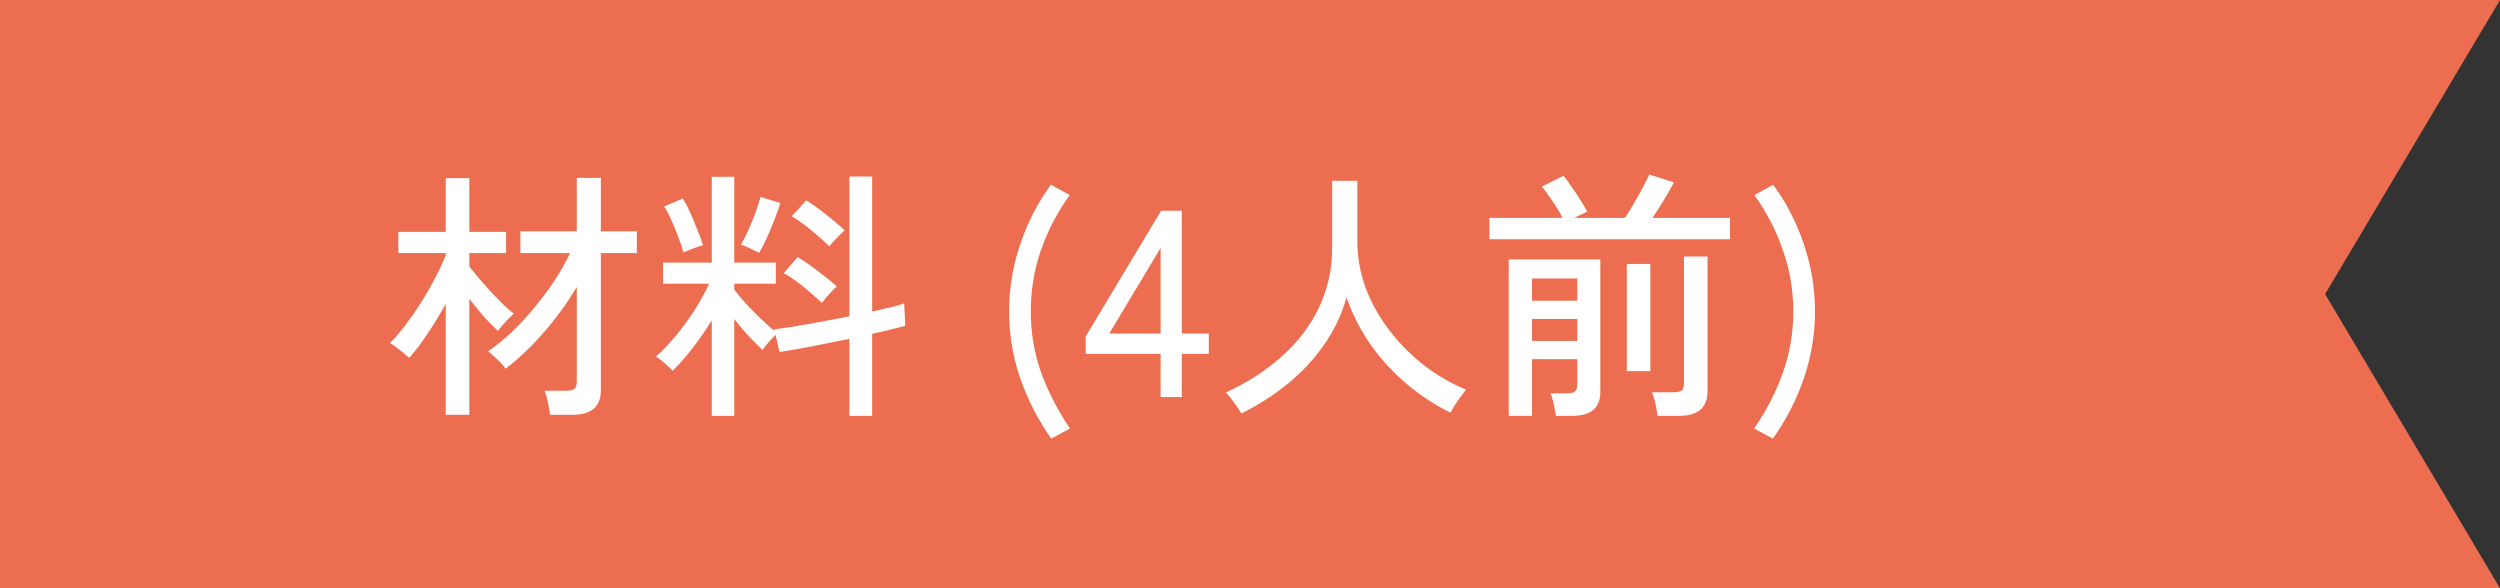
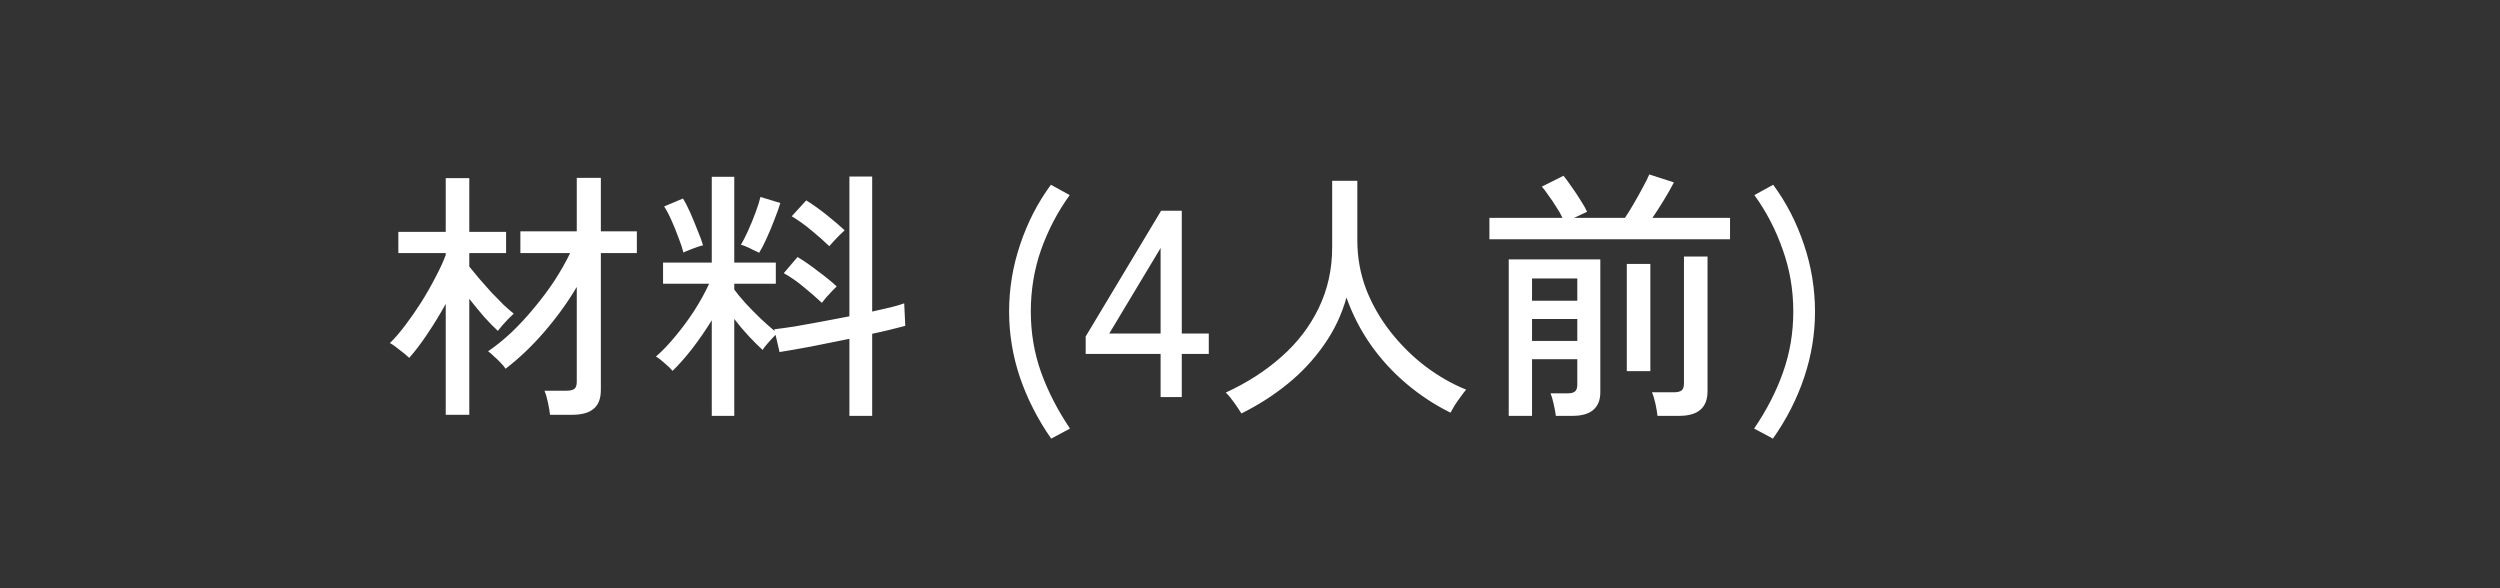
<svg xmlns="http://www.w3.org/2000/svg" width="170" height="40" viewBox="0 0 170 40" fill="none">
  <rect x="0" y="0" width="170" height="40" fill="#333333" stroke="none" />
-   <path d="M0 0V40H170L158.107 20L170 0H0Z" fill="#EC6D4F" />
  <path d="M37.402 28.206C37.378 27.978 37.33 27.696 37.258 27.36C37.186 27.024 37.108 26.76 37.024 26.568H38.518C38.77 26.568 38.95 26.526 39.058 26.442C39.166 26.358 39.22 26.196 39.22 25.956V19.512C38.596 20.568 37.858 21.588 37.006 22.572C36.166 23.544 35.29 24.378 34.378 25.074C34.318 24.966 34.21 24.834 34.054 24.678C33.91 24.522 33.754 24.372 33.586 24.228C33.43 24.072 33.298 23.958 33.19 23.886C33.706 23.538 34.234 23.112 34.774 22.608C35.314 22.092 35.83 21.534 36.322 20.934C36.826 20.334 37.288 19.716 37.708 19.08C38.128 18.432 38.482 17.808 38.77 17.208H35.386V15.732H39.22V12.096H40.858V15.732H43.306V17.208H40.858V26.514C40.858 27.102 40.696 27.528 40.372 27.792C40.06 28.068 39.568 28.206 38.896 28.206H37.402ZM30.31 28.206V20.664C29.926 21.36 29.512 22.038 29.068 22.698C28.636 23.346 28.222 23.892 27.826 24.336C27.682 24.192 27.466 24.012 27.178 23.796C26.902 23.568 26.68 23.412 26.512 23.328C26.836 23.016 27.184 22.614 27.556 22.122C27.928 21.63 28.294 21.102 28.654 20.538C29.014 19.962 29.338 19.392 29.626 18.828C29.926 18.264 30.154 17.766 30.31 17.334V17.208H27.088V15.768H30.31V12.114H31.912V15.768H34.414V17.208H31.912V18.126C32.092 18.354 32.314 18.624 32.578 18.936C32.842 19.236 33.118 19.548 33.406 19.872C33.706 20.184 33.988 20.472 34.252 20.736C34.528 20.988 34.756 21.186 34.936 21.33C34.852 21.402 34.732 21.516 34.576 21.672C34.432 21.828 34.288 21.984 34.144 22.14C34.012 22.296 33.916 22.416 33.856 22.5C33.592 22.26 33.28 21.942 32.92 21.546C32.572 21.138 32.236 20.73 31.912 20.322V28.206H30.31ZM48.4 28.278V21.78C47.992 22.44 47.554 23.076 47.086 23.688C46.618 24.288 46.168 24.798 45.736 25.218C45.616 25.074 45.436 24.9 45.196 24.696C44.956 24.48 44.758 24.33 44.602 24.246C45.022 23.886 45.454 23.436 45.898 22.896C46.354 22.356 46.786 21.774 47.194 21.15C47.602 20.514 47.944 19.896 48.22 19.296H45.088V17.856H48.4V12.024H49.93V17.856H52.756V19.296H49.93V19.692C50.134 19.968 50.392 20.28 50.704 20.628C51.028 20.976 51.364 21.318 51.712 21.654C52.072 21.99 52.396 22.278 52.684 22.518L52.648 22.392C53.044 22.344 53.518 22.278 54.07 22.194C54.634 22.098 55.234 21.99 55.87 21.87C56.506 21.75 57.136 21.63 57.76 21.51V12.006H59.308V21.186C59.764 21.078 60.184 20.982 60.568 20.898C60.952 20.802 61.258 20.712 61.486 20.628L61.558 22.158C61.294 22.23 60.964 22.314 60.568 22.41C60.184 22.506 59.764 22.602 59.308 22.698V28.278H57.76V23.04C56.884 23.22 56.02 23.394 55.168 23.562C54.328 23.718 53.608 23.844 53.008 23.94L52.738 22.77C52.594 22.914 52.426 23.094 52.234 23.31C52.042 23.526 51.916 23.688 51.856 23.796C51.556 23.52 51.238 23.202 50.902 22.842C50.566 22.482 50.242 22.098 49.93 21.69V28.278H48.4ZM51.622 17.19C51.538 17.142 51.412 17.082 51.244 17.01C51.088 16.926 50.926 16.848 50.758 16.776C50.602 16.704 50.476 16.662 50.38 16.65C50.524 16.41 50.686 16.092 50.866 15.696C51.046 15.3 51.214 14.892 51.37 14.472C51.526 14.052 51.64 13.692 51.712 13.392L53.062 13.806C52.978 14.094 52.846 14.466 52.666 14.922C52.498 15.366 52.318 15.798 52.126 16.218C51.934 16.638 51.766 16.962 51.622 17.19ZM55.888 20.592C55.516 20.244 55.102 19.884 54.646 19.512C54.202 19.14 53.752 18.828 53.296 18.576L54.232 17.478C54.676 17.742 55.144 18.066 55.636 18.45C56.14 18.822 56.56 19.164 56.896 19.476C56.824 19.548 56.716 19.656 56.572 19.8C56.44 19.944 56.308 20.088 56.176 20.232C56.056 20.376 55.96 20.496 55.888 20.592ZM56.392 16.74C56.032 16.392 55.624 16.032 55.168 15.66C54.724 15.288 54.28 14.97 53.836 14.706L54.826 13.626C55.27 13.902 55.732 14.232 56.212 14.616C56.692 15 57.1 15.348 57.436 15.66C57.352 15.732 57.238 15.84 57.094 15.984C56.95 16.128 56.812 16.272 56.68 16.416C56.548 16.56 56.452 16.668 56.392 16.74ZM46.474 17.172C46.402 16.884 46.288 16.542 46.132 16.146C45.988 15.75 45.832 15.366 45.664 14.994C45.496 14.61 45.328 14.292 45.16 14.04L46.438 13.5C46.594 13.74 46.762 14.064 46.942 14.472C47.122 14.88 47.29 15.288 47.446 15.696C47.614 16.092 47.734 16.422 47.806 16.686C47.698 16.698 47.554 16.74 47.374 16.812C47.194 16.872 47.02 16.938 46.852 17.01C46.684 17.07 46.558 17.124 46.474 17.172ZM71.481 29.826C70.569 28.518 69.861 27.132 69.357 25.668C68.865 24.204 68.619 22.71 68.619 21.186C68.619 19.626 68.871 18.102 69.375 16.614C69.879 15.114 70.575 13.764 71.463 12.564L72.741 13.266C71.925 14.394 71.277 15.63 70.797 16.974C70.329 18.306 70.095 19.71 70.095 21.186C70.095 22.638 70.329 24.018 70.797 25.326C71.265 26.622 71.919 27.894 72.759 29.142L71.481 29.826ZM78.921 27V24.066H73.827V22.878L78.957 14.328H80.361V22.68H82.197V24.066H80.361V27H78.921ZM75.429 22.68H78.921V16.866L75.429 22.68ZM84.414 28.116C84.294 27.912 84.126 27.66 83.91 27.36C83.706 27.072 83.52 26.85 83.352 26.694C84.792 26.034 86.052 25.224 87.132 24.264C88.224 23.304 89.07 22.2 89.67 20.952C90.282 19.692 90.588 18.312 90.588 16.812V12.294H92.298V16.344C92.298 17.496 92.496 18.6 92.892 19.656C93.3 20.7 93.852 21.666 94.548 22.554C95.244 23.442 96.03 24.222 96.906 24.894C97.794 25.566 98.724 26.1 99.696 26.496C99.6 26.604 99.48 26.76 99.336 26.964C99.192 27.156 99.054 27.354 98.922 27.558C98.802 27.762 98.706 27.93 98.634 28.062C97.566 27.534 96.57 26.88 95.646 26.1C94.722 25.32 93.912 24.438 93.216 23.454C92.52 22.458 91.968 21.384 91.56 20.232C91.236 21.396 90.726 22.47 90.03 23.454C89.346 24.438 88.524 25.32 87.564 26.1C86.604 26.88 85.554 27.552 84.414 28.116ZM102.594 28.278V17.64H108.822V26.676C108.822 27.192 108.666 27.588 108.354 27.864C108.042 28.14 107.568 28.278 106.932 28.278H105.798C105.774 28.074 105.726 27.81 105.654 27.486C105.582 27.162 105.51 26.916 105.438 26.748H106.59C106.83 26.748 106.998 26.706 107.094 26.622C107.202 26.538 107.256 26.382 107.256 26.154V24.426H104.178V28.278H102.594ZM101.28 16.272V14.814H106.248C106.14 14.574 105.996 14.322 105.816 14.058C105.648 13.782 105.474 13.524 105.294 13.284C105.126 13.032 104.976 12.834 104.844 12.69L106.32 11.952C106.476 12.144 106.656 12.39 106.86 12.69C107.076 12.99 107.28 13.296 107.472 13.608C107.676 13.92 107.826 14.184 107.922 14.4L107.04 14.814H110.496C110.676 14.55 110.874 14.232 111.09 13.86C111.306 13.488 111.51 13.122 111.702 12.762C111.906 12.39 112.056 12.09 112.152 11.862L113.826 12.402C113.634 12.774 113.406 13.176 113.142 13.608C112.878 14.04 112.62 14.442 112.368 14.814H117.642V16.272H101.28ZM112.71 28.278C112.686 28.05 112.638 27.768 112.566 27.432C112.494 27.108 112.416 26.856 112.332 26.676H113.808C114.06 26.676 114.24 26.634 114.348 26.55C114.456 26.466 114.51 26.304 114.51 26.064V17.442H116.112V26.604C116.112 27.72 115.47 28.278 114.186 28.278H112.71ZM110.622 25.236V17.946H112.224V25.236H110.622ZM104.178 20.448H107.256V18.936H104.178V20.448ZM104.178 23.184H107.256V21.69H104.178V23.184ZM120.558 29.826L119.28 29.142C120.132 27.894 120.786 26.622 121.242 25.326C121.71 24.018 121.944 22.638 121.944 21.186C121.944 19.71 121.704 18.306 121.224 16.974C120.756 15.63 120.114 14.394 119.298 13.266L120.576 12.564C121.464 13.764 122.16 15.114 122.664 16.614C123.168 18.102 123.42 19.626 123.42 21.186C123.42 22.71 123.174 24.204 122.682 25.668C122.19 27.132 121.482 28.518 120.558 29.826Z" fill="white" />
</svg>